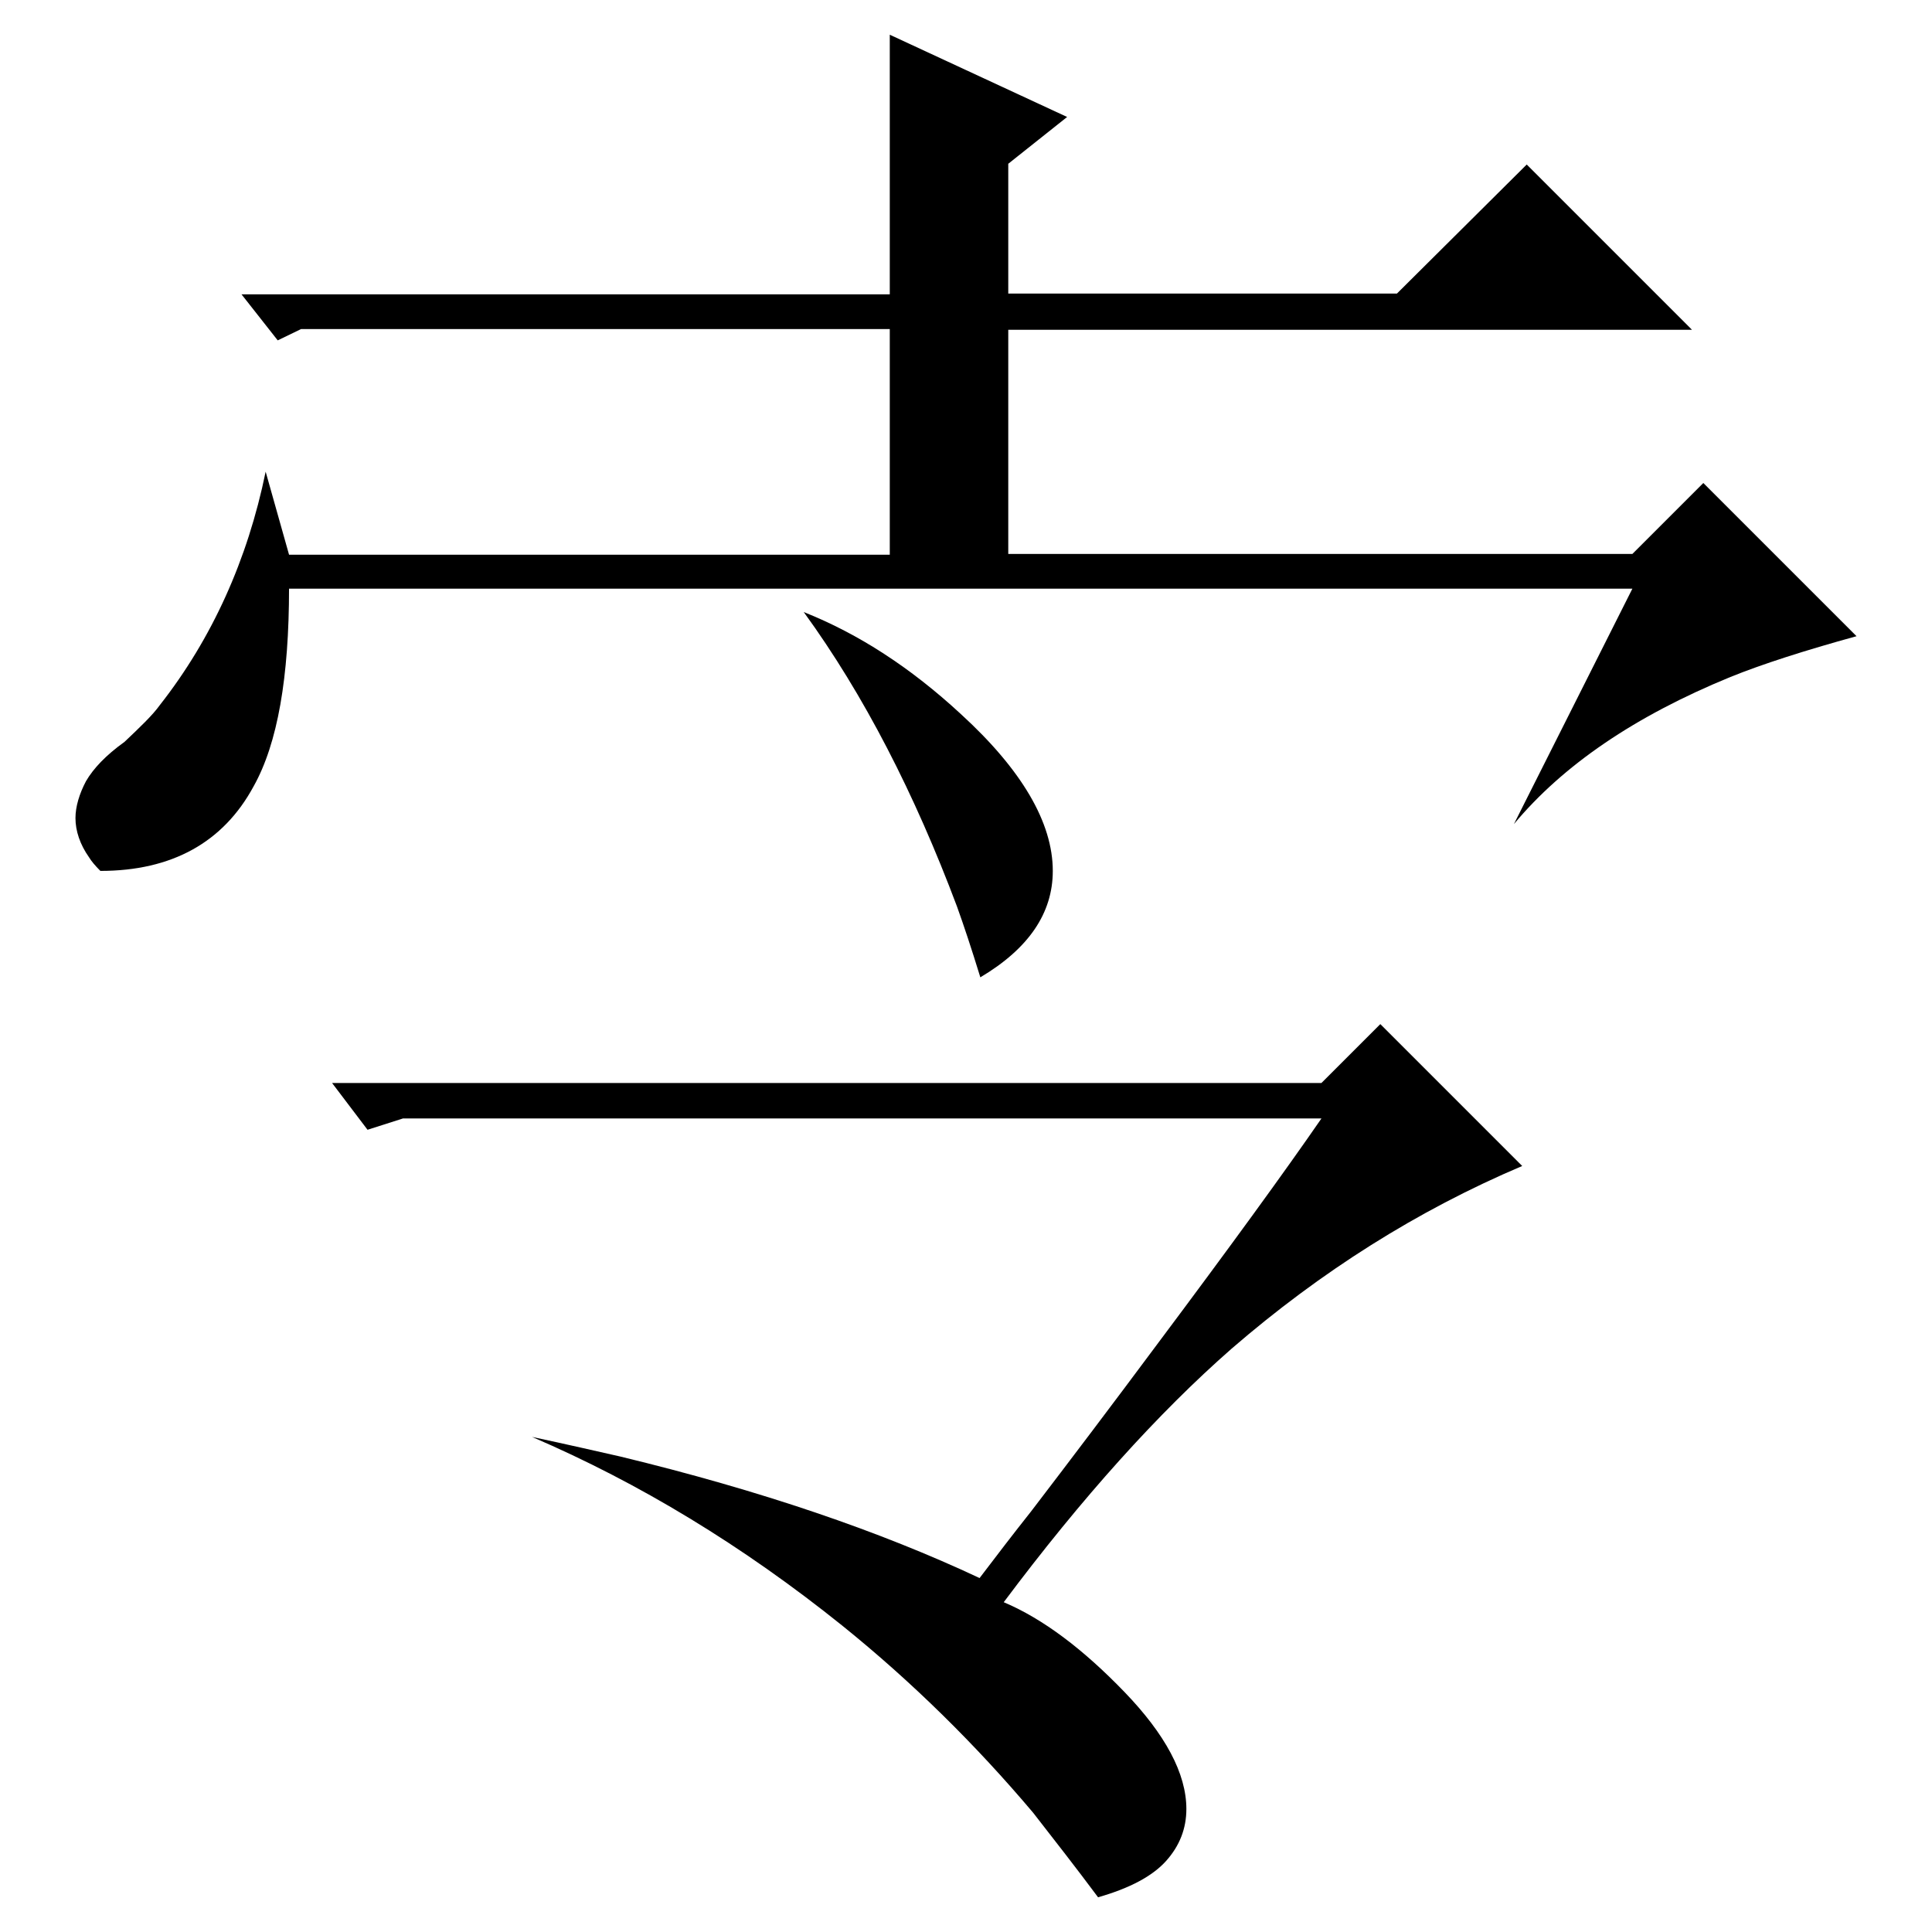
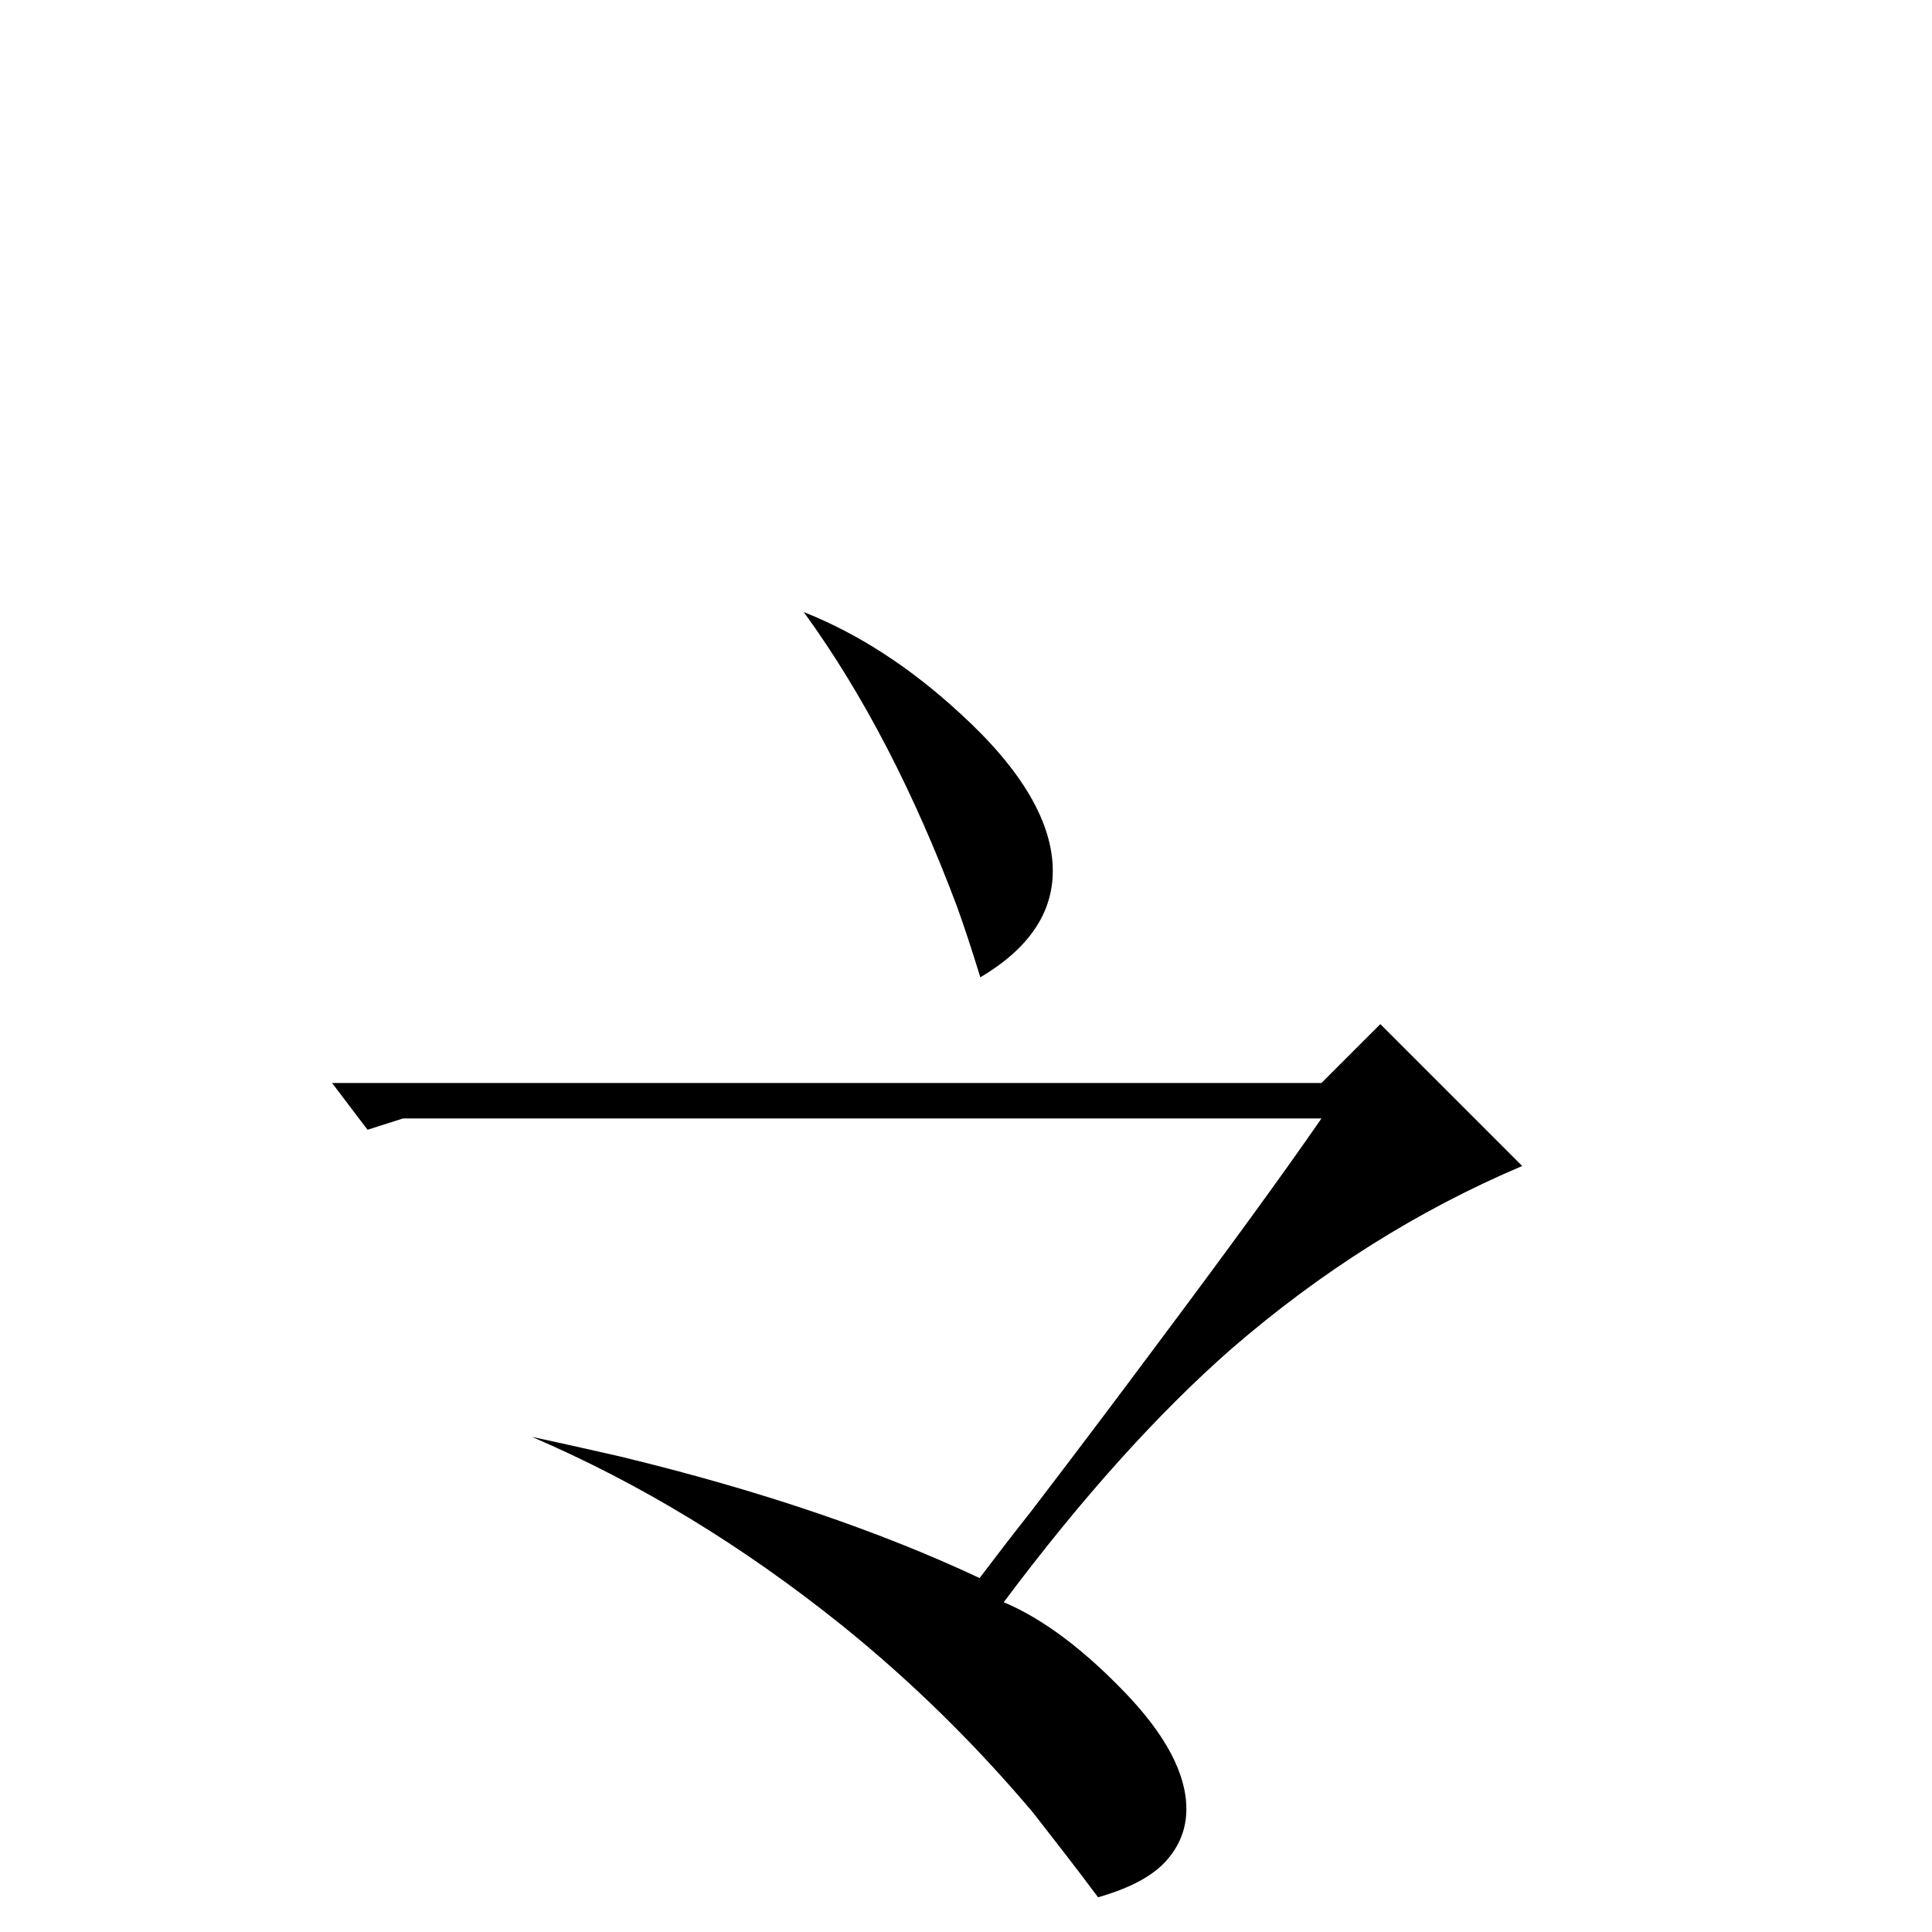
<svg xmlns="http://www.w3.org/2000/svg" version="1.1" x="0px" y="0px" viewBox="0 0 256 256" enable-background="new 0 0 256 256" xml:space="preserve">
  <g>
    <g>
-       <path fill="#000000" d="M38.3,77.9c0,11.8-1.5,20.6-4.7,26.3c-4,7.4-10.8,11.2-20.3,11.2c-0.7-0.7-1.2-1.3-1.5-1.8c-1.2-1.7-1.8-3.5-1.8-5.2c0-1.5,0.5-3.2,1.4-4.9c1-1.7,2.6-3.4,5.1-5.2c2-1.9,3.7-3.5,4.7-4.9c6.9-8.8,11.6-19.2,14-30.9l3.1,11h79.6V43.6H39.9l-3.1,1.5L32,39h85.9V4.6l23.5,10.9l-7.8,6.2v17.2h51.5l17.2-17.1l21.9,21.9h-90.6v29.7h82.7l9.4-9.4L246,84.3c-6.9,1.9-12.5,3.7-16.7,5.4c-12.7,5.2-22.2,11.7-28.7,19.5L216.3,78h-178V77.9z" />
      <path fill="#000000" d="M201.7,154.5c-13.9,5.9-26.7,14-38.5,24.2c-9.7,8.5-19.8,19.7-30.2,33.6c5.2,2.2,10.5,6.2,16,11.9c5.4,5.6,8.2,10.8,8.2,15.5c0,2.6-0.9,4.9-2.7,6.9c-1.8,2-4.8,3.6-9,4.8c-2.9-3.9-5.8-7.6-8.6-11.2c-7.6-9-16-17.3-25.3-24.8c-13.2-10.6-26.9-18.9-41.1-25c4.7,1,8.6,1.9,11.7,2.6c18.6,4.5,34.4,9.9,47.6,16.1c2.2-2.9,4.5-5.9,6.8-8.8c5.2-6.8,10.8-14.2,16.9-22.4c9.5-12.7,16.7-22.6,21.6-29.7H53.4l-4.7,1.5l-4.7-6.2h131.1l7.8-7.8L201.7,154.5z M129.9,129.5c-1.2-3.9-2.2-6.9-3.1-9.4c-5.6-14.9-12.3-28-20.3-39c7.3,2.9,14.2,7.4,20.8,13.5c8.1,7.4,12.2,14.4,12.2,20.8C139.5,121,136.3,125.7,129.9,129.5z" />
    </g>
  </g>
</svg>